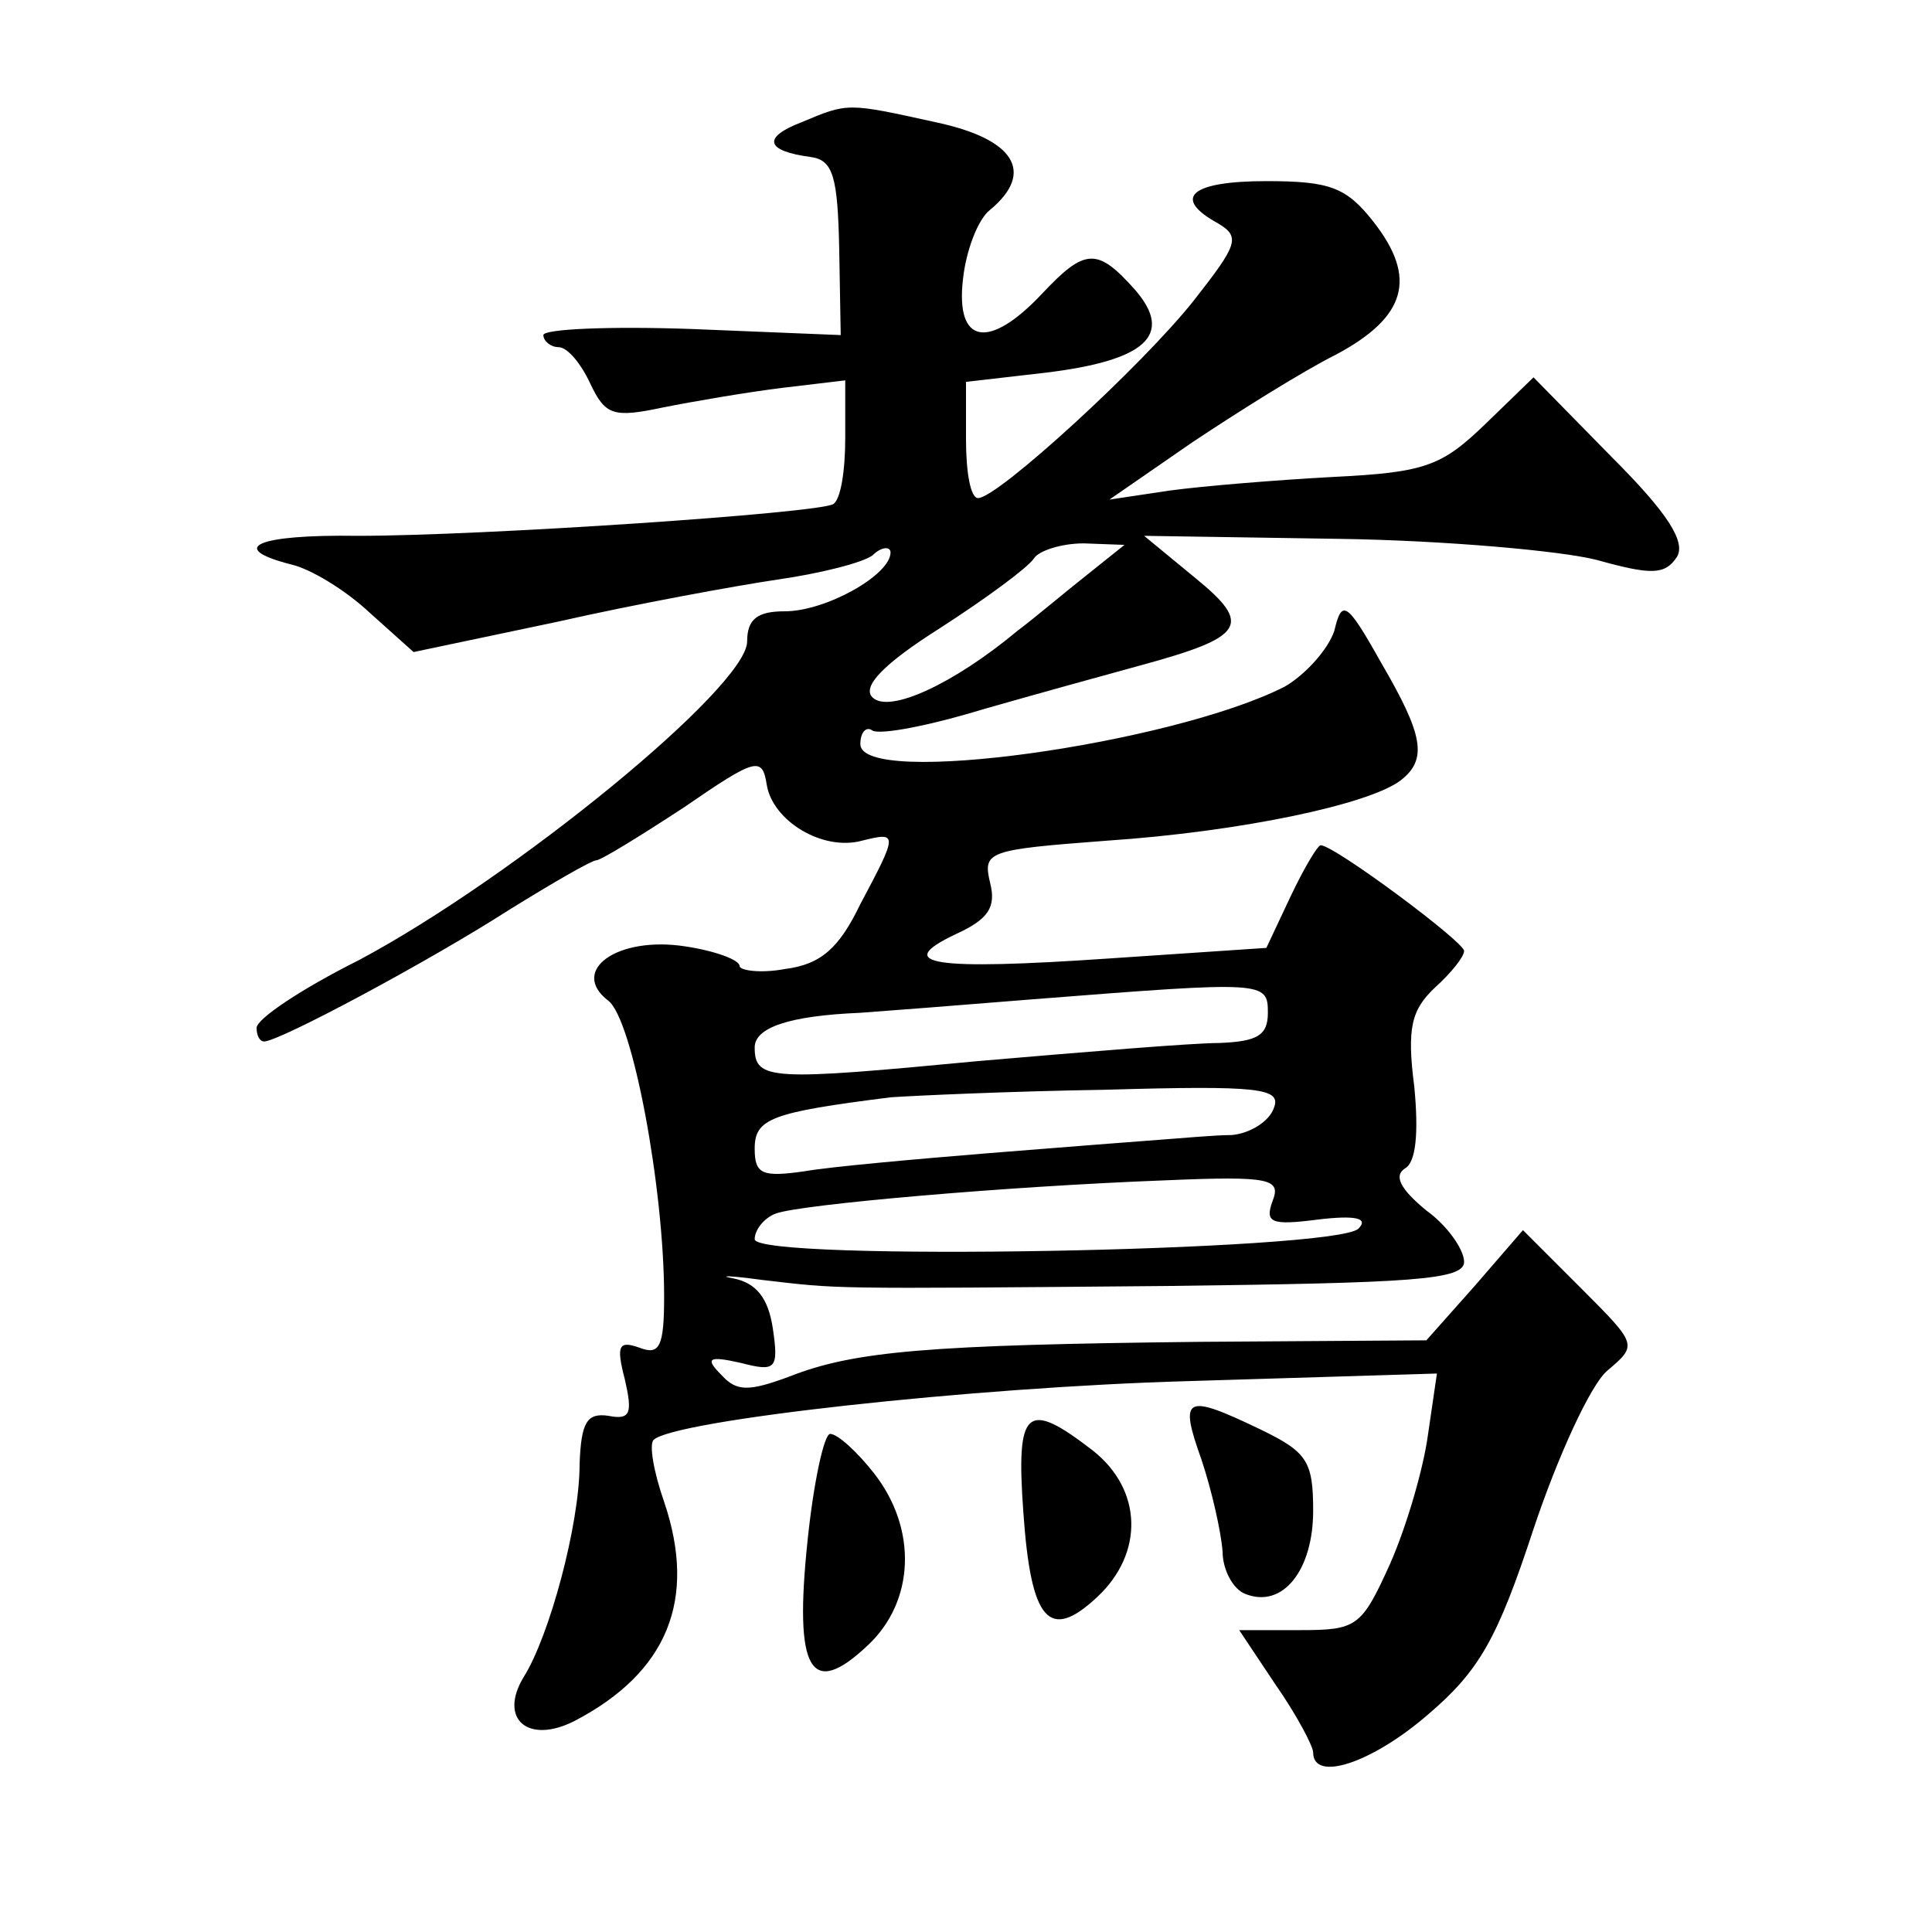
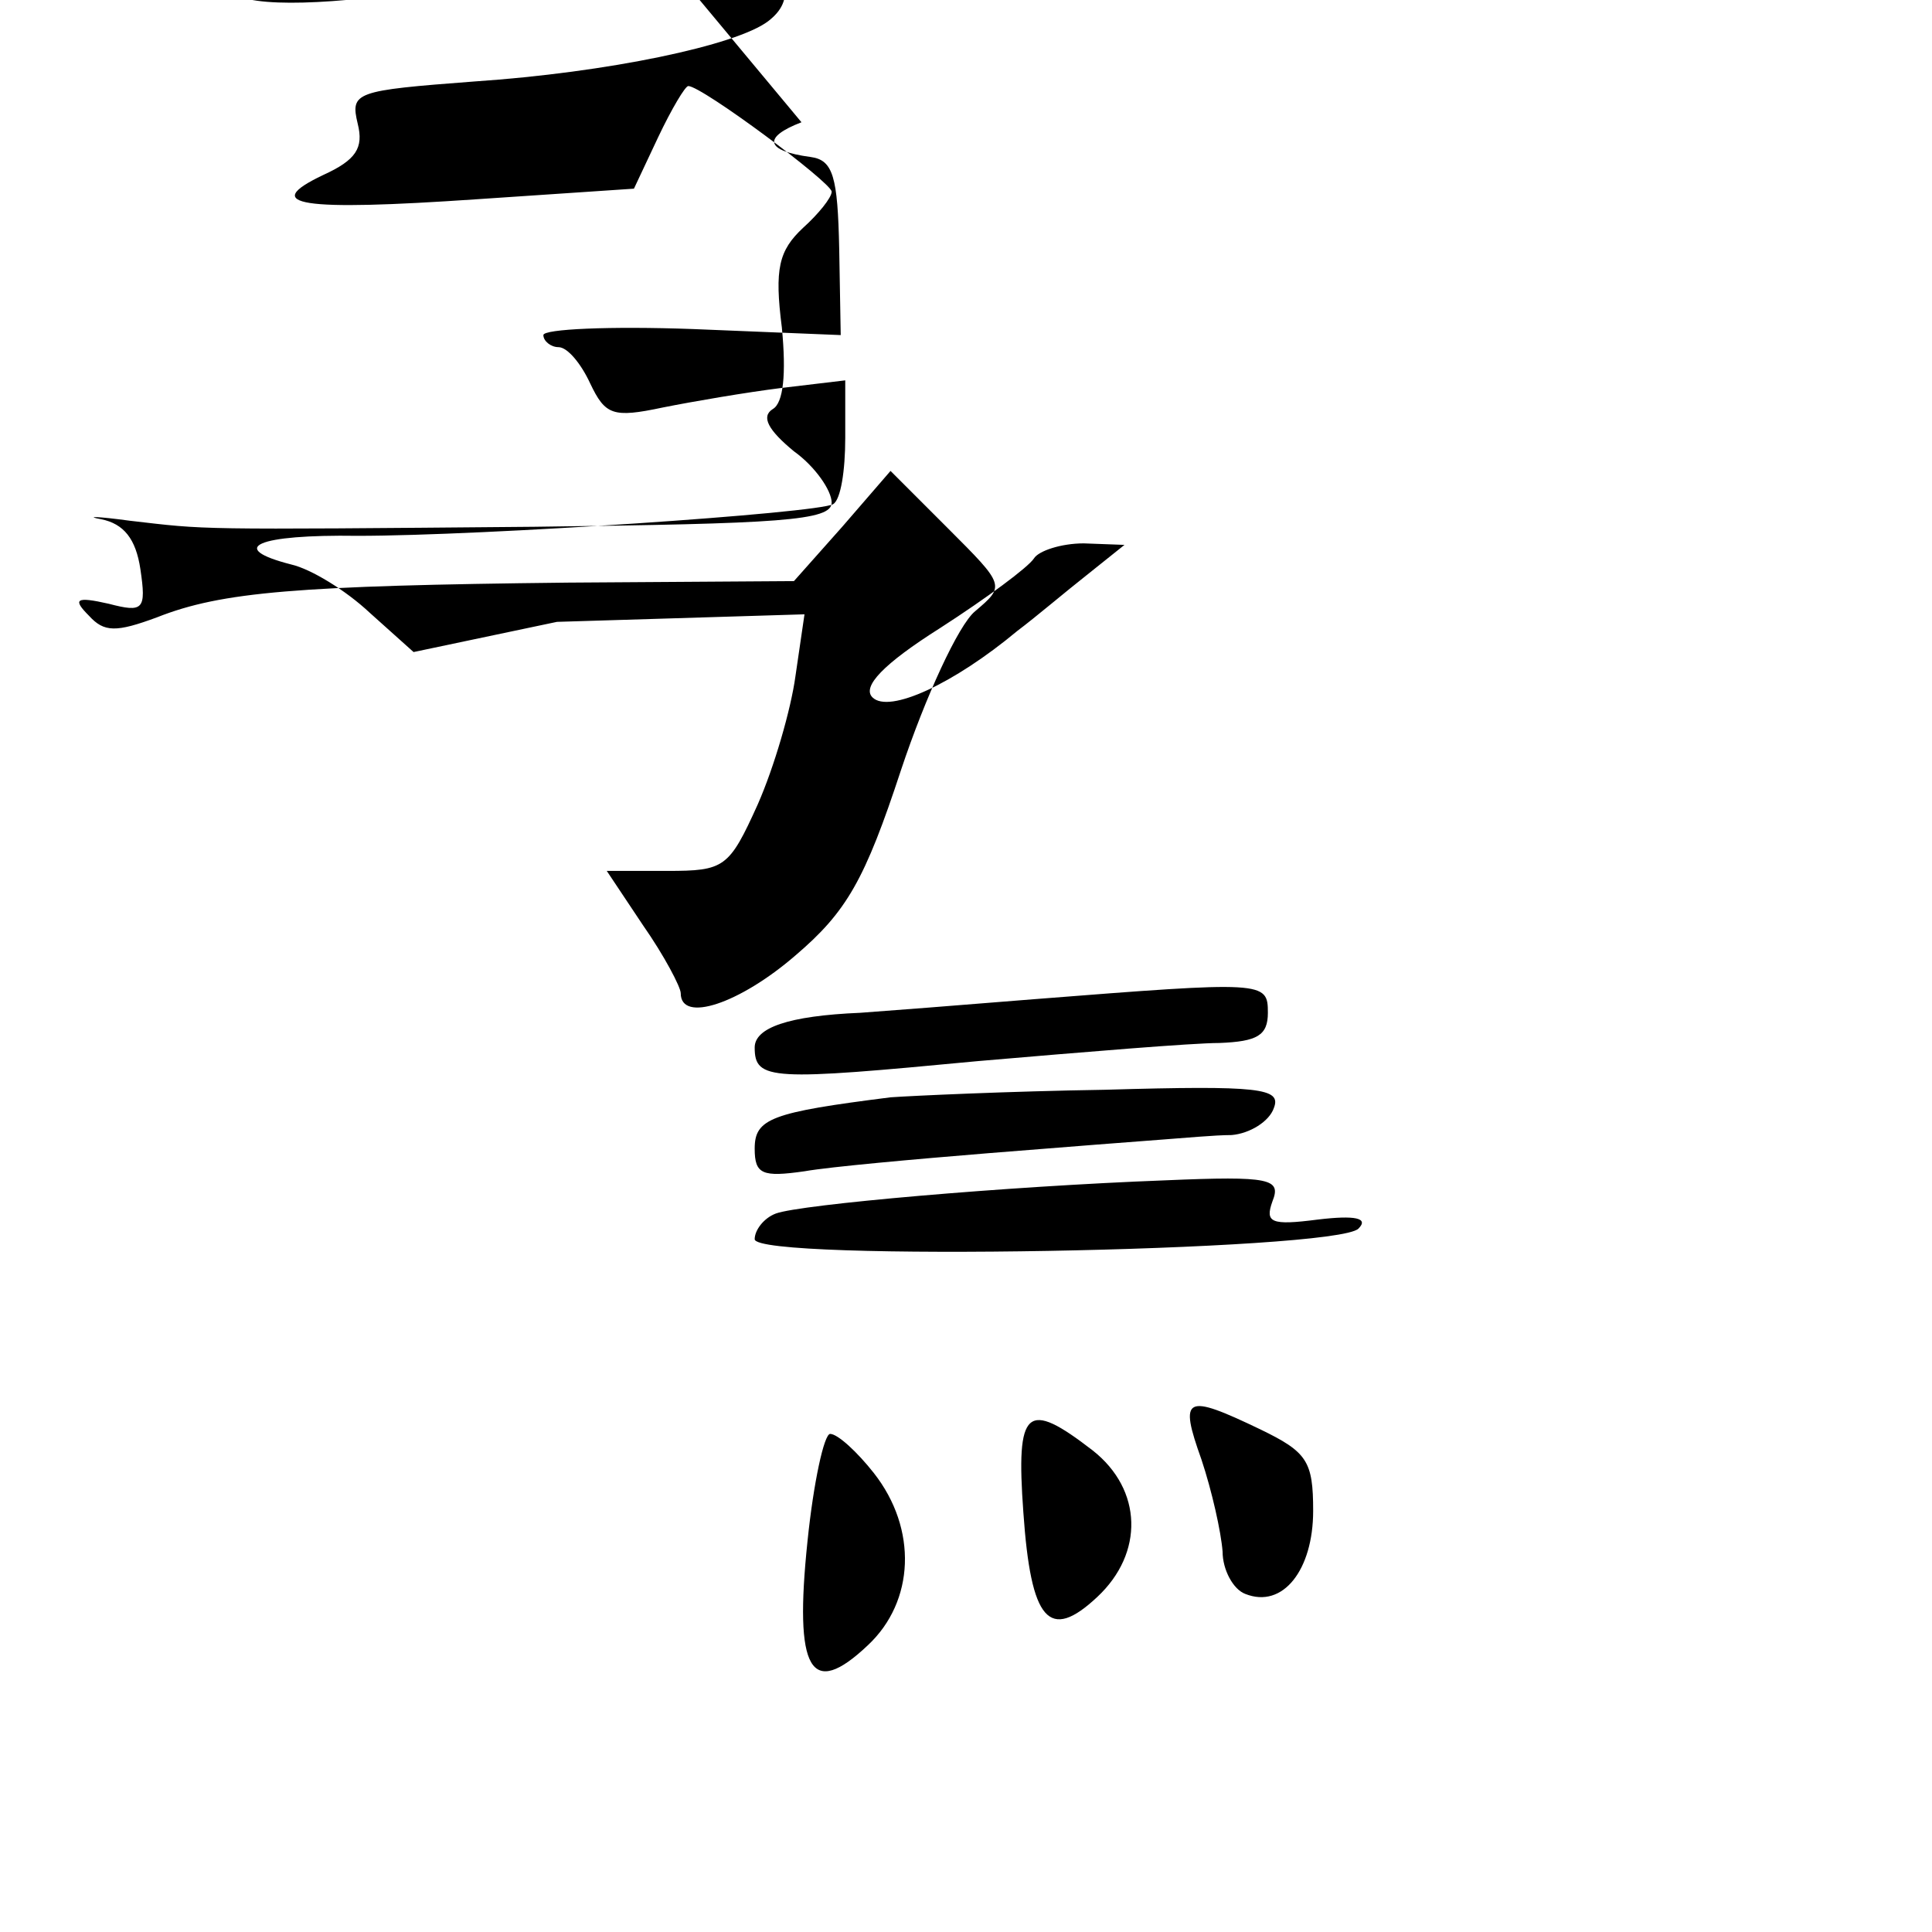
<svg xmlns="http://www.w3.org/2000/svg" version="1.0" width="128pt" height="128pt" viewBox="0 0 128 128" preserveAspectRatio="xMidYMid meet">
  <g transform="translate(0,128) scale(0.1,-0.1)" fill="#0" stroke="none">
-     <path d="M531 1199 c-26 -10 -24 -19 6 -23 15 -2 18 -13 19 -61 l1 -57 -98 4 c-55 2 -99 0 -99 -4 0 -4 5 -8 10 -8 6 0 15 -11 21 -24 10 -21 15 -23 48 -16 20 4 55 10 79 13 l42 5 0 -38 c0 -22 -3 -41 -8 -44 -10 -6 -232 -21 -315 -21 -67 1 -87 -8 -44 -19 13 -3 36 -17 52 -32 l29 -26 95 20 c53 12 119 24 146 28 28 4 56 11 63 16 6 6 12 6 12 2 0 -15 -43 -39 -70 -39 -18 0 -25 -5 -25 -20 0 -30 -154 -156 -257 -211 -38 -19 -68 -39 -68 -45 0 -5 2 -9 5 -9 10 0 109 53 162 87 29 18 55 33 58 33 3 0 29 16 58 35 48 33 52 34 55 15 4 -24 37 -44 63 -37 24 6 24 5 -1 -42 -14 -29 -26 -40 -50 -43 -16 -3 -30 -1 -30 2 0 4 -16 10 -36 13 -45 7 -77 -16 -51 -36 16 -12 37 -124 37 -196 0 -33 -3 -39 -16 -34 -14 5 -16 2 -10 -21 5 -22 4 -27 -11 -24 -14 2 -18 -4 -19 -32 0 -40 -20 -114 -37 -141 -17 -28 3 -45 34 -29 61 32 81 80 59 145 -7 20 -10 38 -7 41 13 13 211 35 355 39 l164 5 -6 -41 c-3 -22 -14 -60 -25 -85 -19 -42 -22 -44 -60 -44 l-40 0 24 -36 c14 -20 25 -41 25 -45 0 -20 39 -7 76 25 34 29 46 50 70 123 16 48 38 96 49 105 20 17 20 17 -18 55 l-38 38 -32 -37 -32 -36 -150 -1 c-179 -2 -229 -6 -272 -23 -27 -10 -35 -10 -45 1 -11 11 -9 13 13 8 23 -6 25 -4 21 23 -3 20 -11 30 -26 33 -11 2 -3 2 19 -1 52 -6 40 -6 268 -4 163 2 197 4 197 16 0 8 -11 24 -25 34 -17 14 -22 23 -14 28 7 4 9 23 6 54 -5 39 -2 51 14 66 10 9 19 20 19 24 0 6 -86 70 -95 70 -2 0 -11 -15 -20 -34 l-16 -34 -104 -7 c-117 -8 -144 -4 -102 16 22 10 27 18 23 34 -5 21 -2 22 77 28 89 6 174 24 195 40 18 14 15 30 -13 78 -23 41 -26 42 -31 21 -4 -12 -19 -29 -33 -37 -75 -38 -281 -67 -281 -38 0 8 4 12 8 9 5 -3 37 3 73 14 35 10 82 23 104 29 70 19 75 27 37 58 l-34 28 129 -2 c70 -1 148 -8 171 -14 36 -10 45 -10 53 2 6 10 -6 29 -43 66 l-52 53 -32 -31 c-29 -28 -40 -32 -101 -35 -37 -2 -86 -6 -108 -9 l-40 -6 55 38 c30 20 73 47 95 58 47 25 54 51 25 88 -18 23 -29 27 -71 27 -50 0 -63 -11 -32 -28 15 -9 13 -14 -16 -51 -34 -43 -130 -131 -143 -131 -5 0 -8 17 -8 39 l0 38 52 6 c67 8 86 25 60 55 -25 28 -33 28 -62 -3 -35 -37 -57 -33 -52 10 2 19 10 40 18 46 30 25 16 47 -36 58 -59 13 -58 13 -89 0z m189 -300 c-14 -11 -34 -28 -46 -37 -42 -35 -85 -55 -96 -44 -7 7 7 22 45 46 31 20 58 40 62 46 3 5 18 10 33 10 l27 -1 -25 -20z m120 -290 c0 -15 -7 -19 -32 -20 -18 0 -90 -6 -160 -12 -137 -13 -148 -13 -148 9 0 13 22 21 70 23 14 1 66 5 115 9 153 12 155 12 155 -9z m4 -63 c-3 -9 -16 -17 -28 -18 -11 0 -32 -2 -46 -3 -14 -1 -65 -5 -115 -9 -49 -4 -105 -9 -122 -12 -28 -4 -33 -2 -33 15 0 20 11 24 90 34 14 1 78 4 142 5 103 3 117 1 112 -12z m-1 -62 c-5 -14 -1 -16 30 -12 25 3 34 1 27 -6 -15 -15 -400 -22 -400 -7 0 6 6 14 14 17 16 6 152 18 258 22 70 3 77 1 71 -14z M796 313 c7 -21 13 -48 14 -61 0 -12 7 -25 15 -28 25 -10 45 16 45 55 0 33 -4 39 -35 54 -50 24 -54 22 -39 -20z M678 278 c5 -72 17 -86 49 -56 31 29 30 71 -3 97 -44 34 -51 28 -46 -41z M535 259 c-9 -86 2 -105 40 -69 31 29 33 77 4 114 -11 14 -24 26 -29 26 -4 0 -11 -32 -15 -71z" />
+     <path d="M531 1199 c-26 -10 -24 -19 6 -23 15 -2 18 -13 19 -61 l1 -57 -98 4 c-55 2 -99 0 -99 -4 0 -4 5 -8 10 -8 6 0 15 -11 21 -24 10 -21 15 -23 48 -16 20 4 55 10 79 13 l42 5 0 -38 c0 -22 -3 -41 -8 -44 -10 -6 -232 -21 -315 -21 -67 1 -87 -8 -44 -19 13 -3 36 -17 52 -32 l29 -26 95 20 l164 5 -6 -41 c-3 -22 -14 -60 -25 -85 -19 -42 -22 -44 -60 -44 l-40 0 24 -36 c14 -20 25 -41 25 -45 0 -20 39 -7 76 25 34 29 46 50 70 123 16 48 38 96 49 105 20 17 20 17 -18 55 l-38 38 -32 -37 -32 -36 -150 -1 c-179 -2 -229 -6 -272 -23 -27 -10 -35 -10 -45 1 -11 11 -9 13 13 8 23 -6 25 -4 21 23 -3 20 -11 30 -26 33 -11 2 -3 2 19 -1 52 -6 40 -6 268 -4 163 2 197 4 197 16 0 8 -11 24 -25 34 -17 14 -22 23 -14 28 7 4 9 23 6 54 -5 39 -2 51 14 66 10 9 19 20 19 24 0 6 -86 70 -95 70 -2 0 -11 -15 -20 -34 l-16 -34 -104 -7 c-117 -8 -144 -4 -102 16 22 10 27 18 23 34 -5 21 -2 22 77 28 89 6 174 24 195 40 18 14 15 30 -13 78 -23 41 -26 42 -31 21 -4 -12 -19 -29 -33 -37 -75 -38 -281 -67 -281 -38 0 8 4 12 8 9 5 -3 37 3 73 14 35 10 82 23 104 29 70 19 75 27 37 58 l-34 28 129 -2 c70 -1 148 -8 171 -14 36 -10 45 -10 53 2 6 10 -6 29 -43 66 l-52 53 -32 -31 c-29 -28 -40 -32 -101 -35 -37 -2 -86 -6 -108 -9 l-40 -6 55 38 c30 20 73 47 95 58 47 25 54 51 25 88 -18 23 -29 27 -71 27 -50 0 -63 -11 -32 -28 15 -9 13 -14 -16 -51 -34 -43 -130 -131 -143 -131 -5 0 -8 17 -8 39 l0 38 52 6 c67 8 86 25 60 55 -25 28 -33 28 -62 -3 -35 -37 -57 -33 -52 10 2 19 10 40 18 46 30 25 16 47 -36 58 -59 13 -58 13 -89 0z m189 -300 c-14 -11 -34 -28 -46 -37 -42 -35 -85 -55 -96 -44 -7 7 7 22 45 46 31 20 58 40 62 46 3 5 18 10 33 10 l27 -1 -25 -20z m120 -290 c0 -15 -7 -19 -32 -20 -18 0 -90 -6 -160 -12 -137 -13 -148 -13 -148 9 0 13 22 21 70 23 14 1 66 5 115 9 153 12 155 12 155 -9z m4 -63 c-3 -9 -16 -17 -28 -18 -11 0 -32 -2 -46 -3 -14 -1 -65 -5 -115 -9 -49 -4 -105 -9 -122 -12 -28 -4 -33 -2 -33 15 0 20 11 24 90 34 14 1 78 4 142 5 103 3 117 1 112 -12z m-1 -62 c-5 -14 -1 -16 30 -12 25 3 34 1 27 -6 -15 -15 -400 -22 -400 -7 0 6 6 14 14 17 16 6 152 18 258 22 70 3 77 1 71 -14z M796 313 c7 -21 13 -48 14 -61 0 -12 7 -25 15 -28 25 -10 45 16 45 55 0 33 -4 39 -35 54 -50 24 -54 22 -39 -20z M678 278 c5 -72 17 -86 49 -56 31 29 30 71 -3 97 -44 34 -51 28 -46 -41z M535 259 c-9 -86 2 -105 40 -69 31 29 33 77 4 114 -11 14 -24 26 -29 26 -4 0 -11 -32 -15 -71z" />
  </g>
</svg>